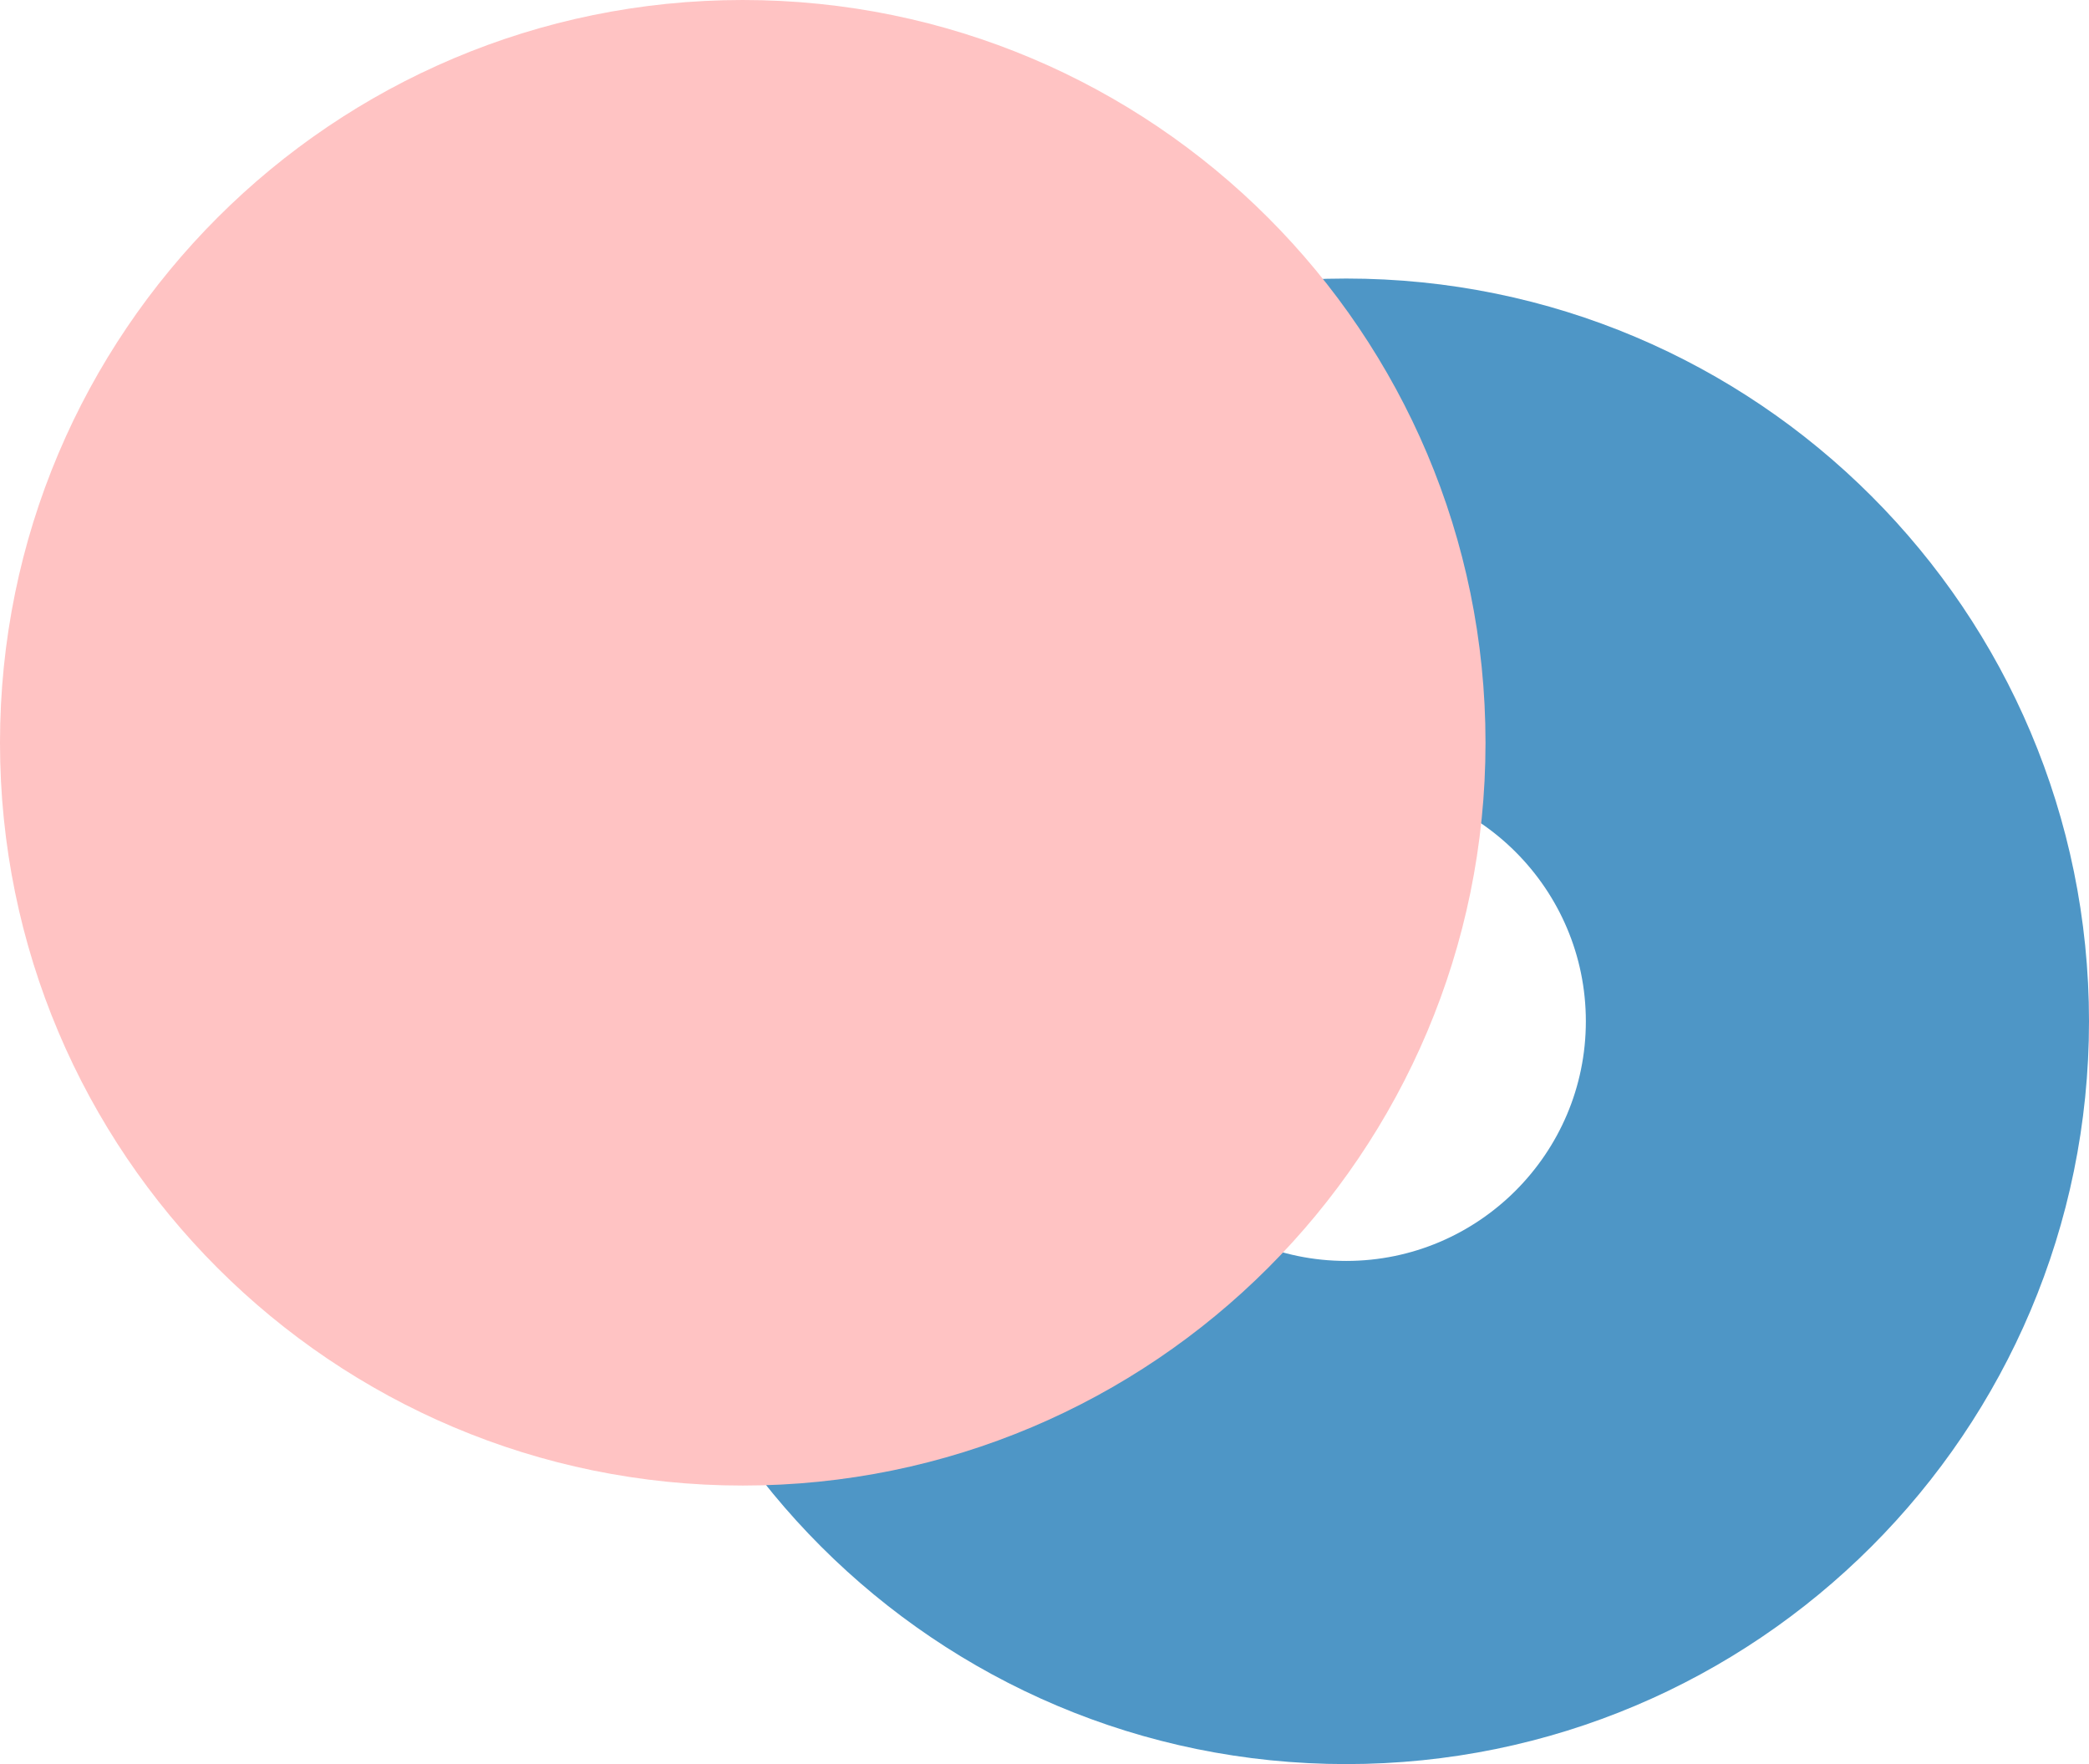
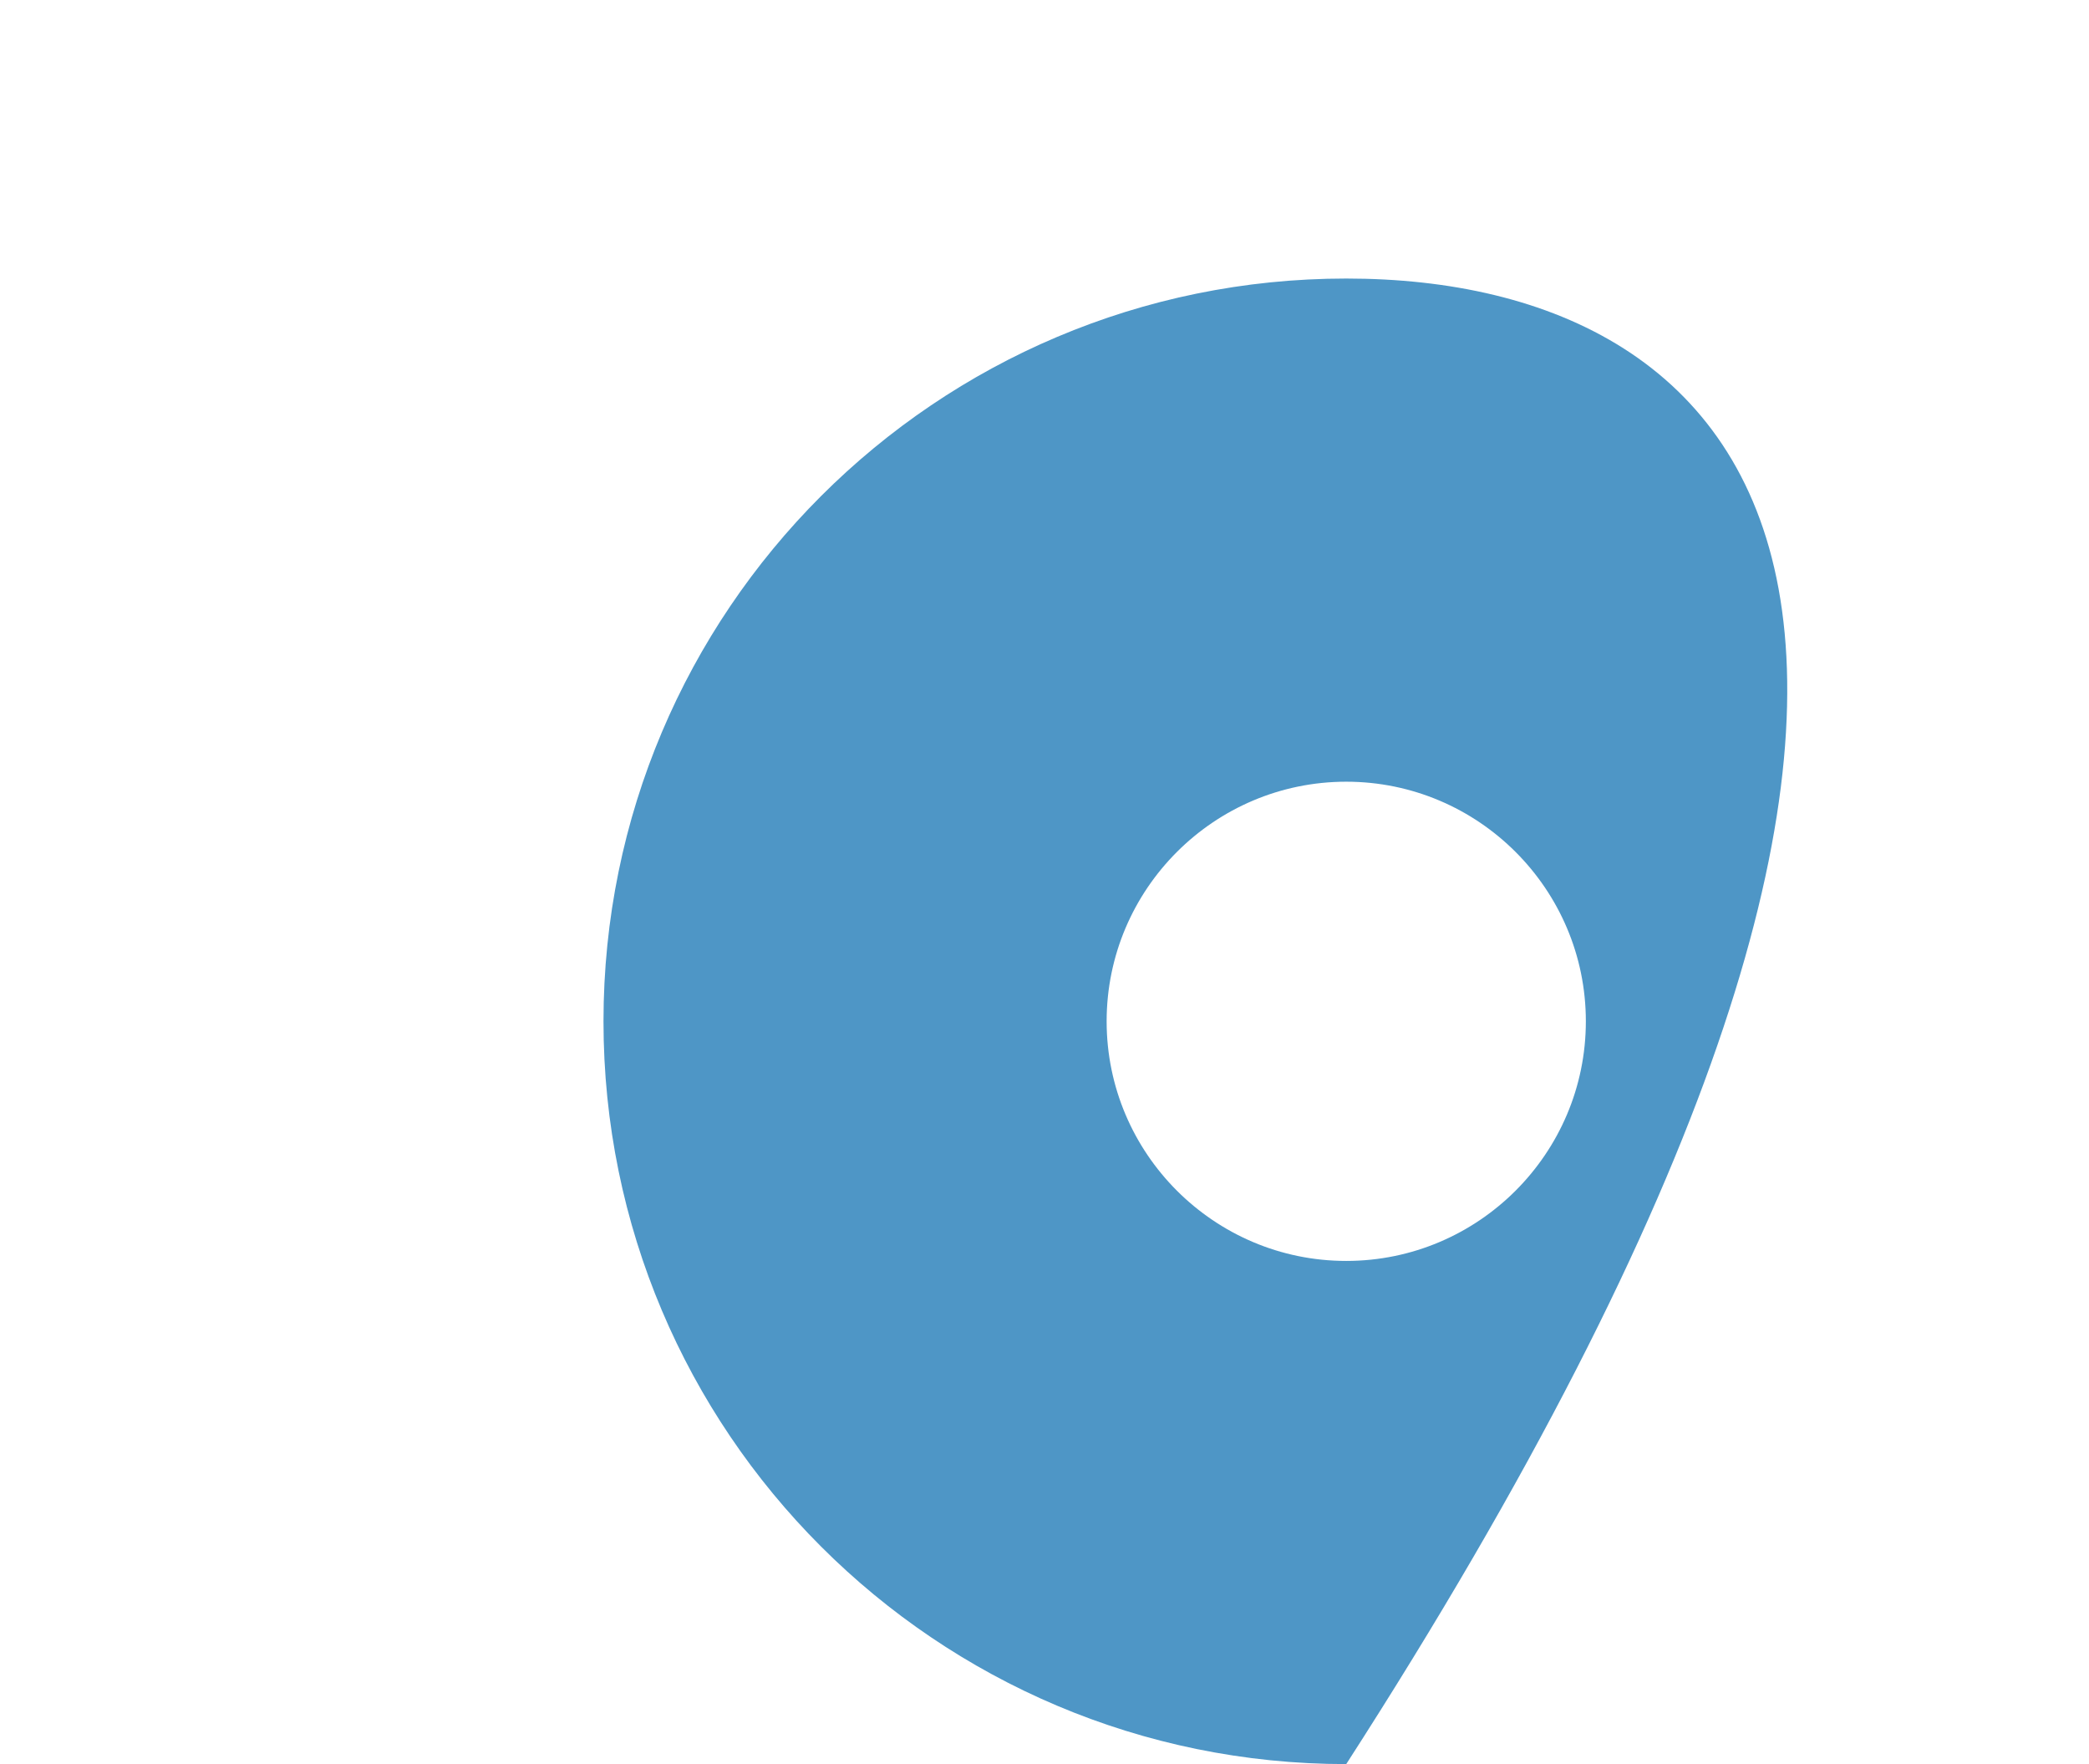
<svg xmlns="http://www.w3.org/2000/svg" width="90" height="76" viewBox="0 0 90 76" fill="none">
-   <path d="M58 12C40.327 12 26 26.327 26 44C26 61.673 40.327 76 58 76C75.673 76 90 61.673 90 44C90 26.327 75.673 12 58 12ZM68.323 44C68.323 49.692 63.692 54.323 58 54.323C52.308 54.323 47.677 49.692 47.677 44C47.677 38.308 52.308 33.677 58 33.677C63.692 33.677 68.323 38.308 68.323 44Z" fill="#4E96C6" style="mix-blend-mode:multiply" />
-   <path d="M32 0C14.327 0 0 14.327 0 32C0 49.673 14.327 64 32 64C49.673 64 64 49.673 64 32C64 14.327 49.673 0 32 0Z" fill="#FFC3C3" style="mix-blend-mode:multiply" />
+   <path d="M58 12C40.327 12 26 26.327 26 44C26 61.673 40.327 76 58 76C90 26.327 75.673 12 58 12ZM68.323 44C68.323 49.692 63.692 54.323 58 54.323C52.308 54.323 47.677 49.692 47.677 44C47.677 38.308 52.308 33.677 58 33.677C63.692 33.677 68.323 38.308 68.323 44Z" fill="#4E96C6" style="mix-blend-mode:multiply" />
</svg>